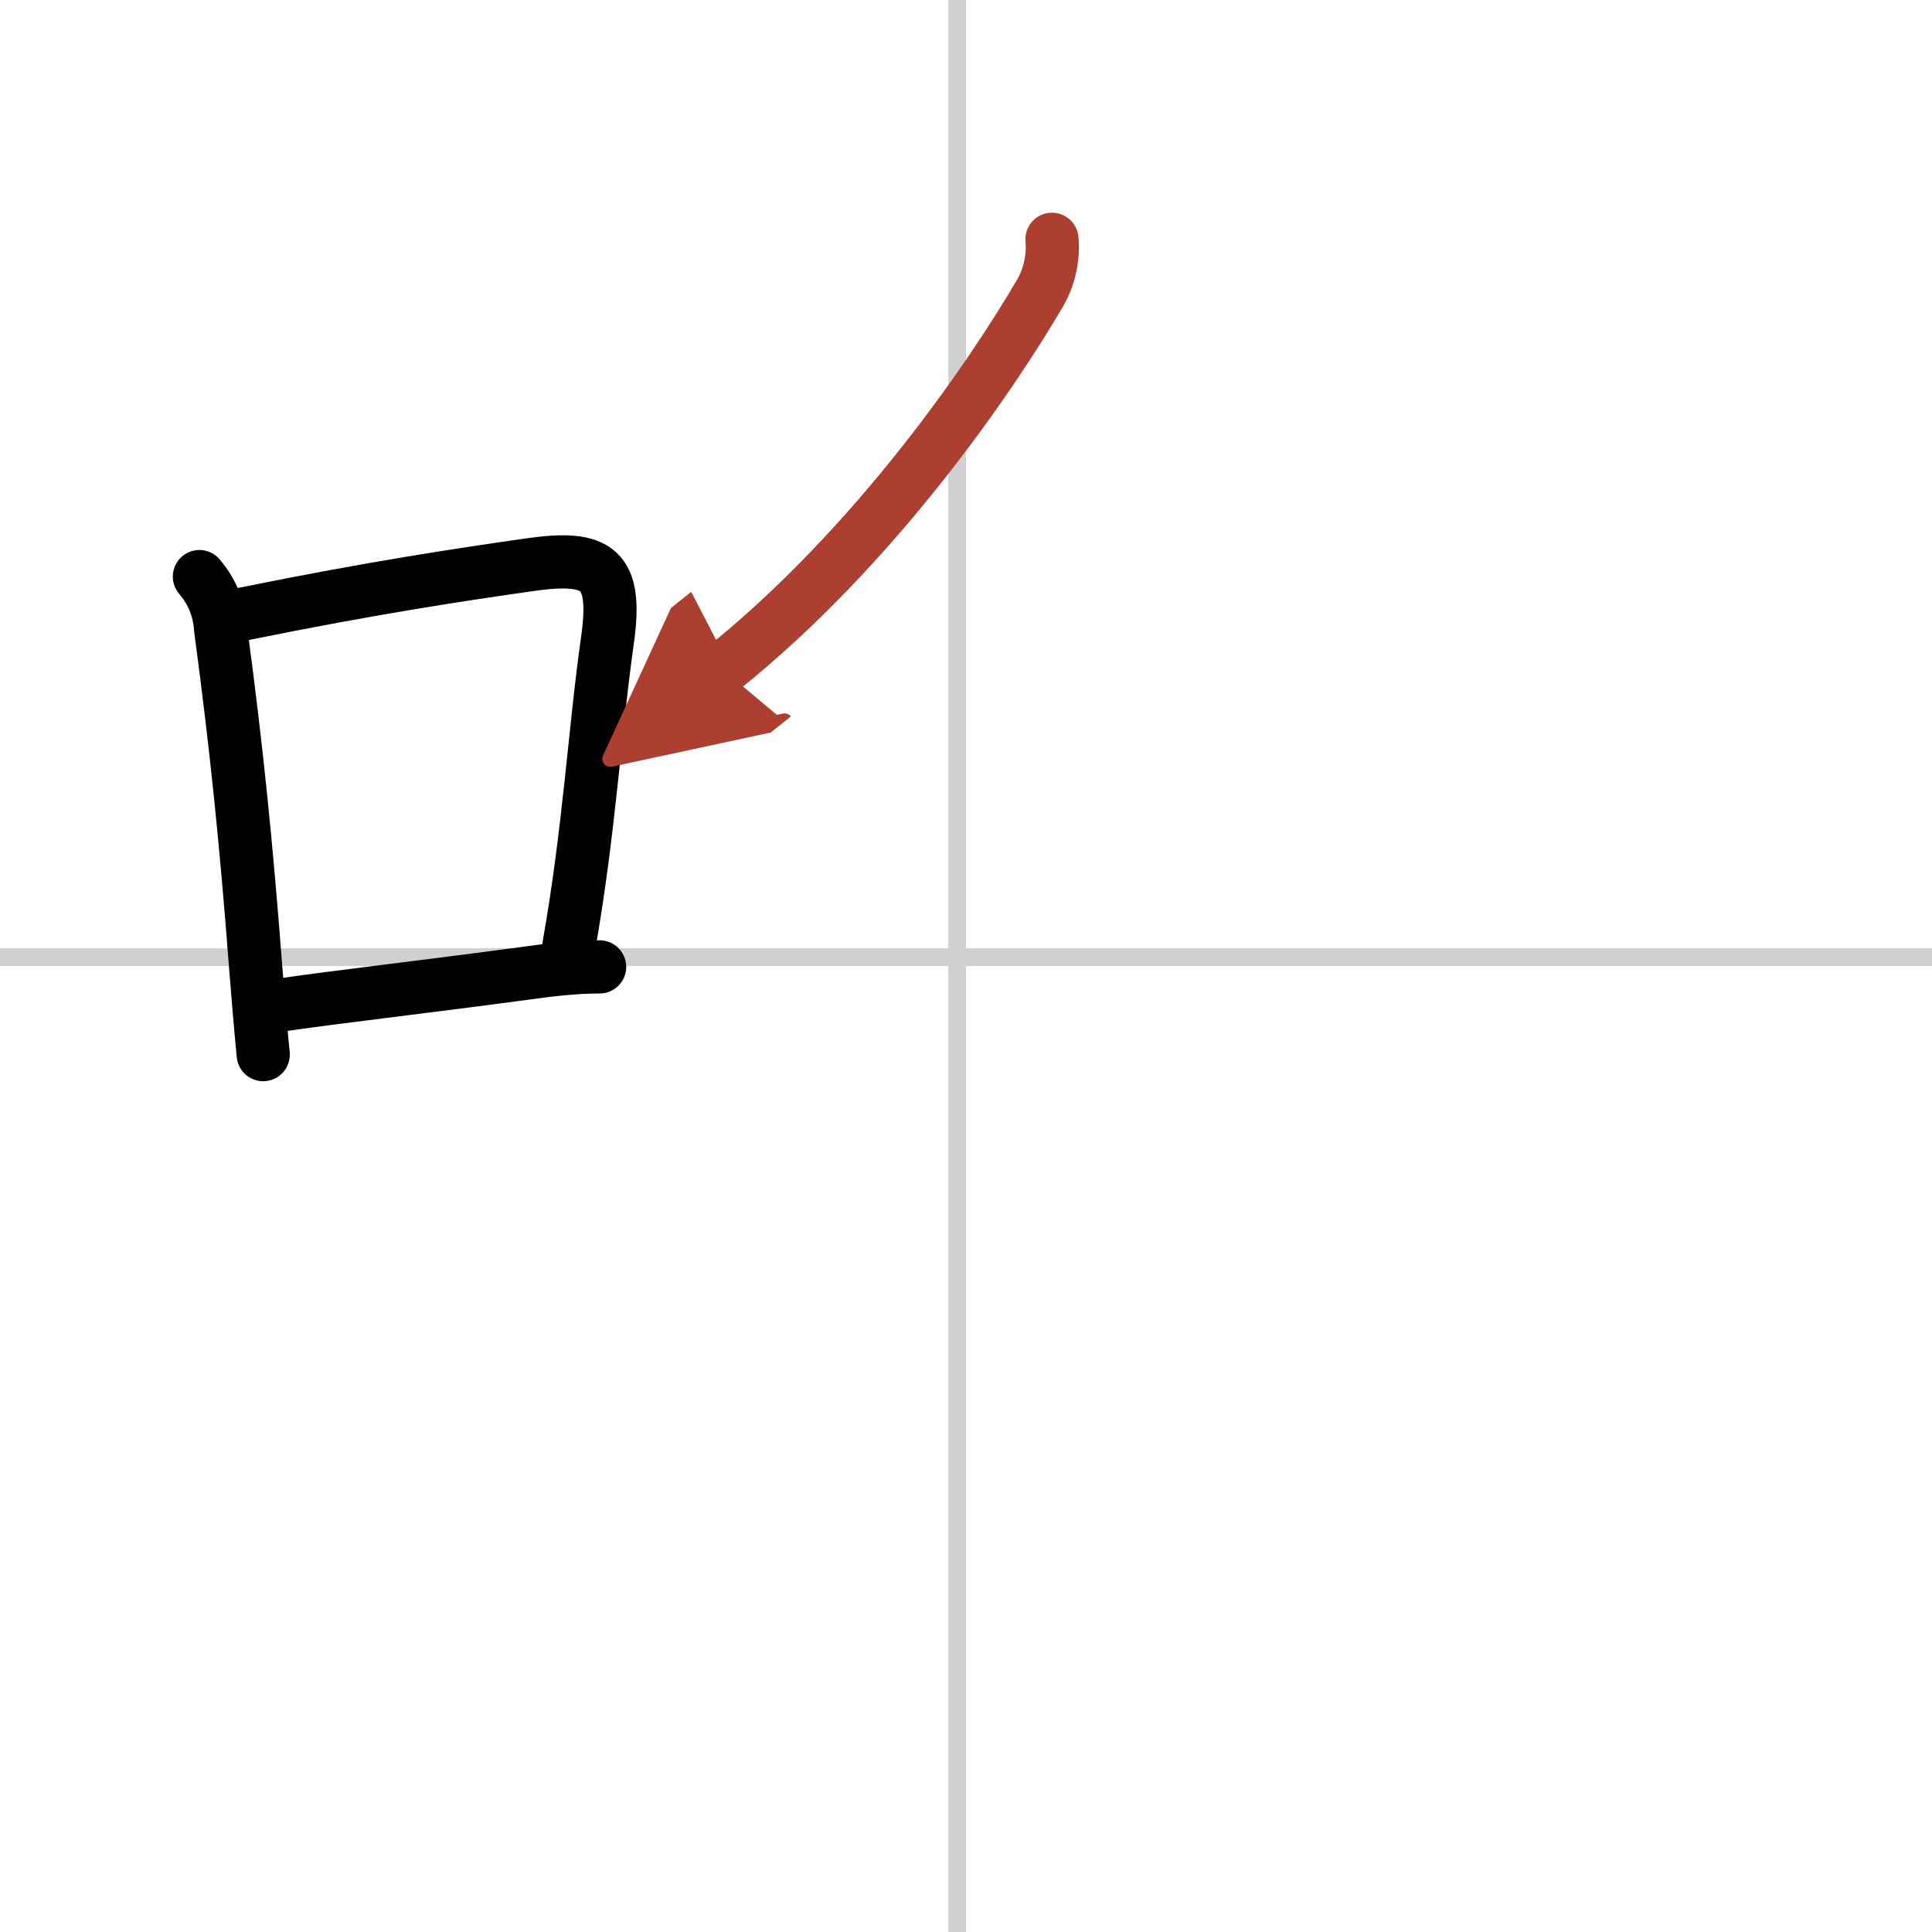
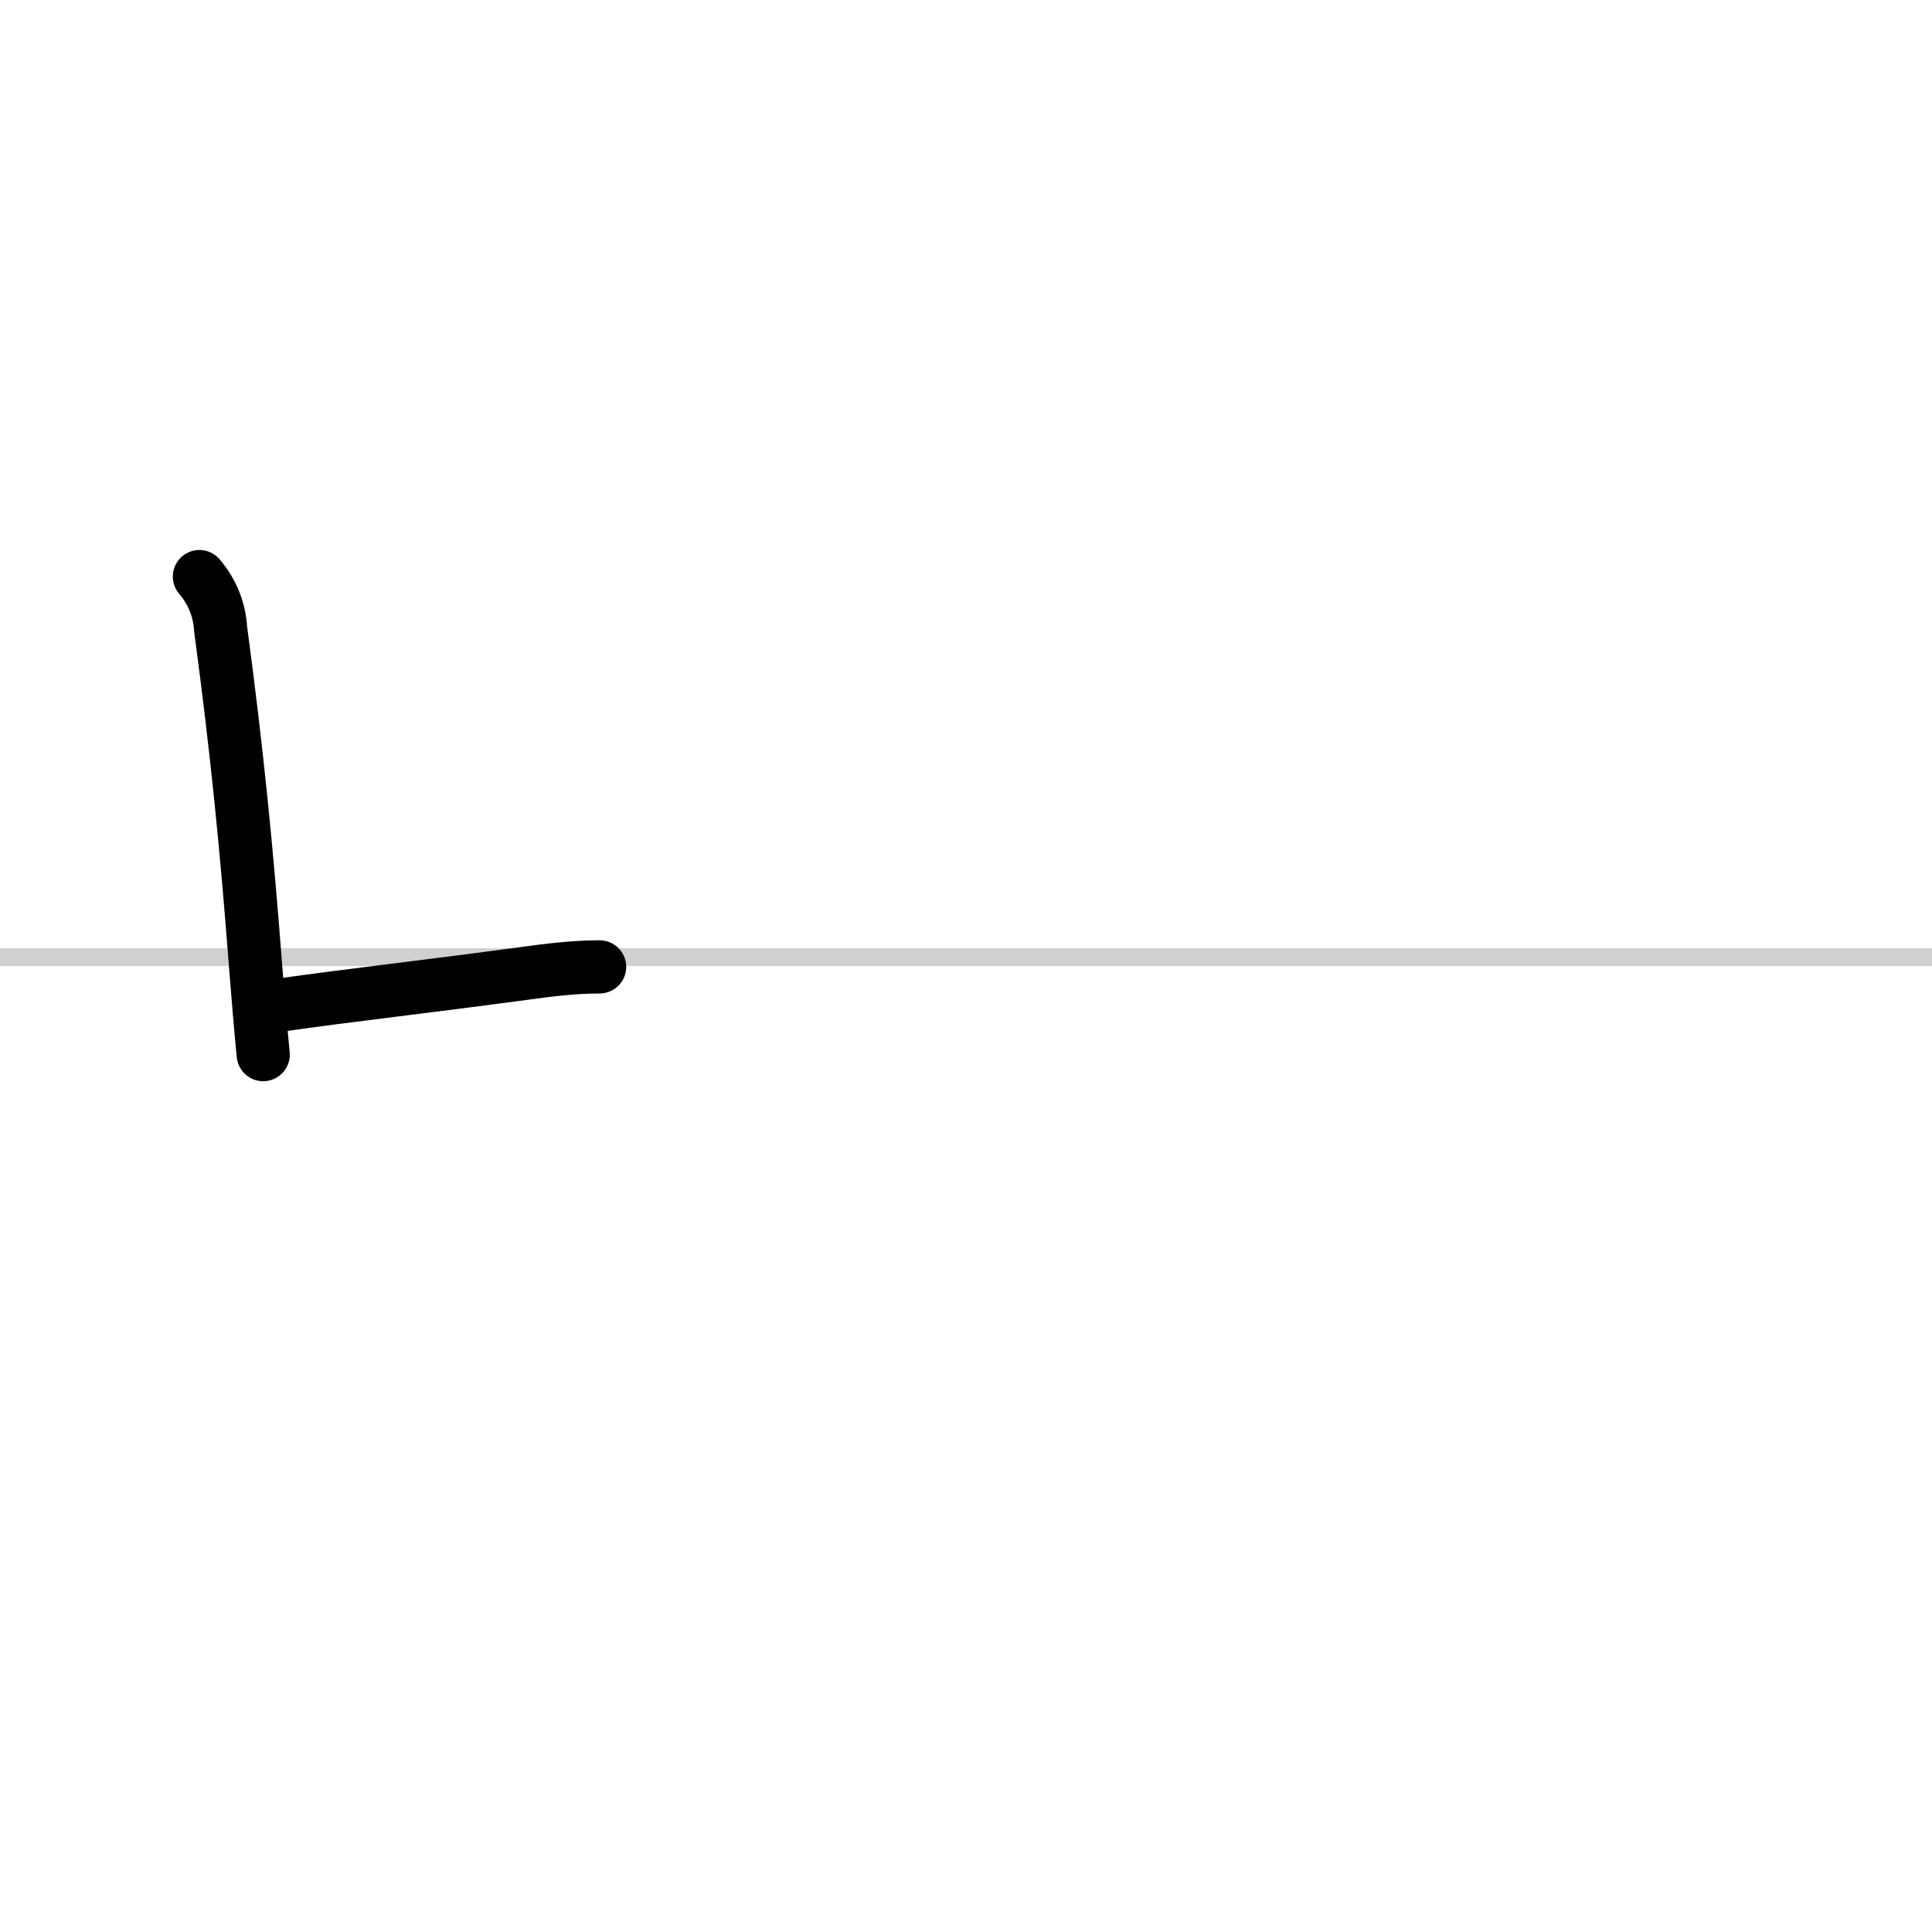
<svg xmlns="http://www.w3.org/2000/svg" width="400" height="400" viewBox="0 0 109 109">
  <defs>
    <marker id="a" markerWidth="4" orient="auto" refX="1" refY="5" viewBox="0 0 10 10">
      <polyline points="0 0 10 5 0 10 1 5" fill="#ad3f31" stroke="#ad3f31" />
    </marker>
  </defs>
  <g fill="none" stroke="#000" stroke-linecap="round" stroke-linejoin="round" stroke-width="3">
-     <rect width="100%" height="100%" fill="#fff" stroke="#fff" />
-     <line x1="54" x2="54" y2="109" stroke="#d0d0d0" stroke-width="1" />
    <line x2="109" y1="54" y2="54" stroke="#d0d0d0" stroke-width="1" />
    <path d="m11.25 32.53c0.73 0.86 1.13 1.85 1.2 2.98 0.92 6.87 1.45 12.21 1.97 19 0.14 1.76 0.28 3.46 0.43 4.99" />
-     <path d="m13.68 34.65c7.54-1.53 12.44-2.25 16.21-2.79 3.86-0.55 4.96 0.2 4.38 4.28-0.72 5.05-1.02 10.73-2.18 17.26" />
    <path d="m15.77 56.71c3.77-0.54 8.47-1.07 13.72-1.78 1.45-0.2 2.88-0.38 4.34-0.38" />
-     <path d="m59.35 13.5c0.1 1.03-0.16 2.16-0.67 3.03-2.75 4.71-9.27 14.28-17.93 21.22" marker-end="url(#a)" stroke="#ad3f31" />
  </g>
</svg>